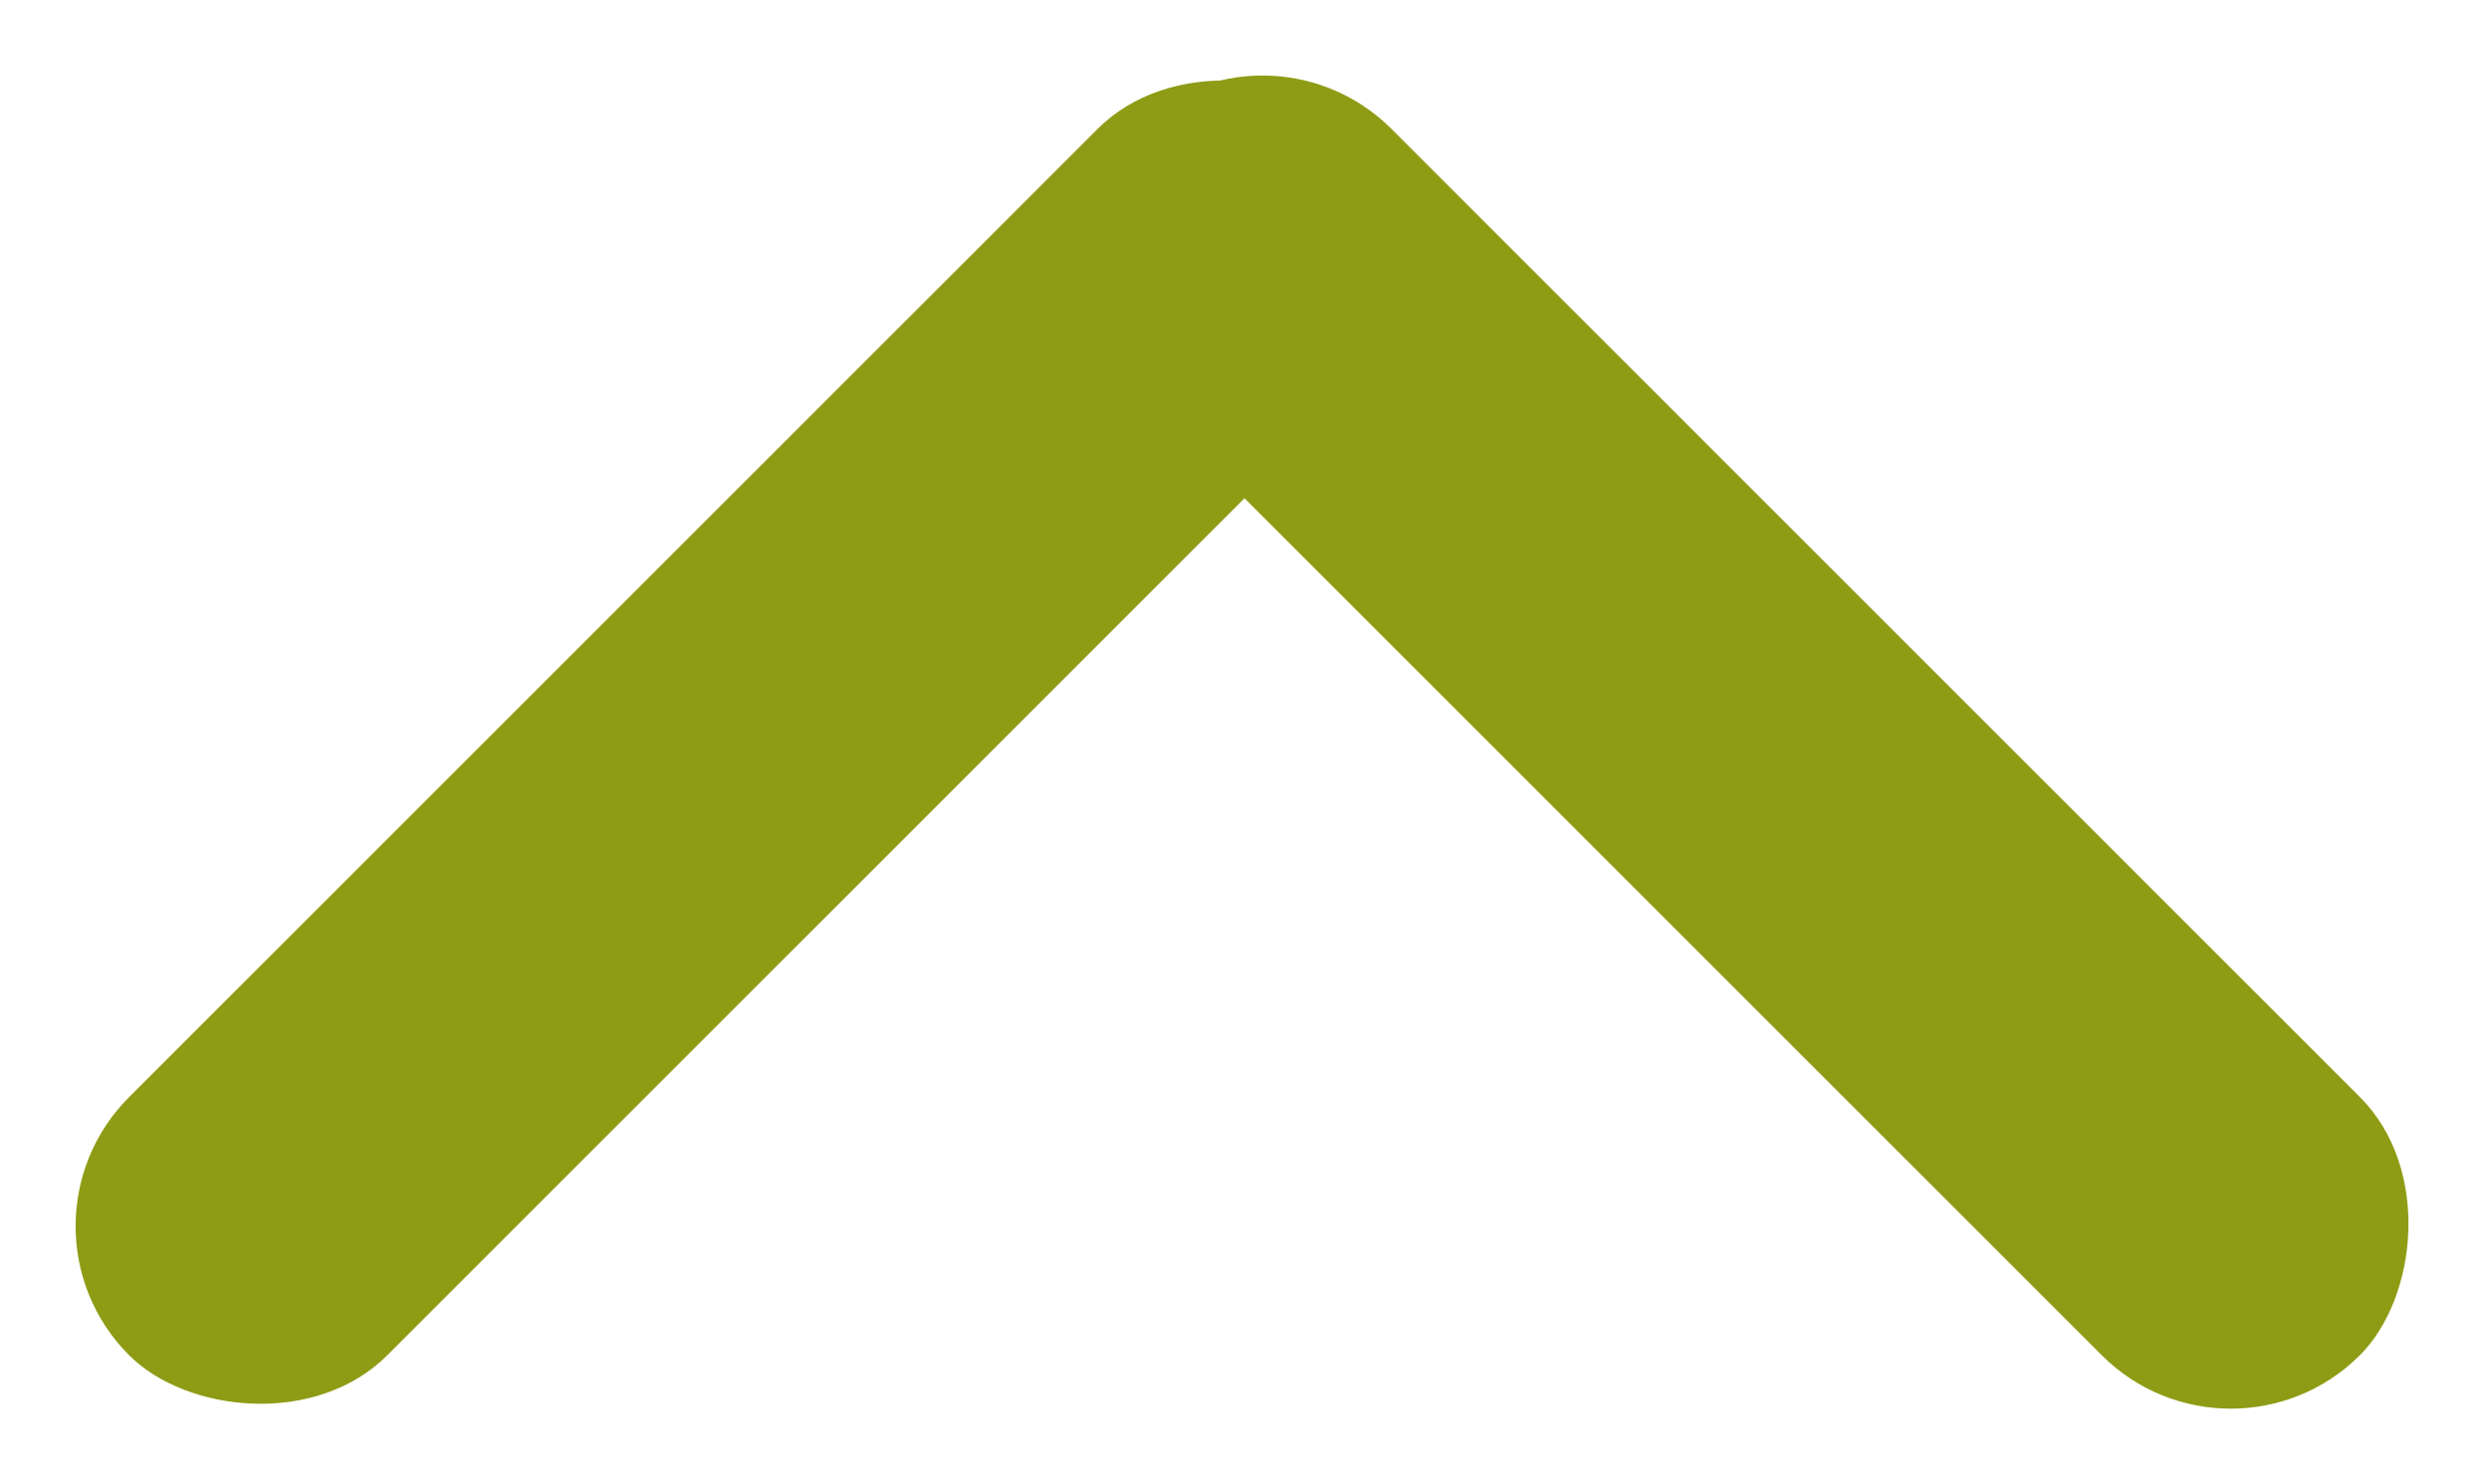
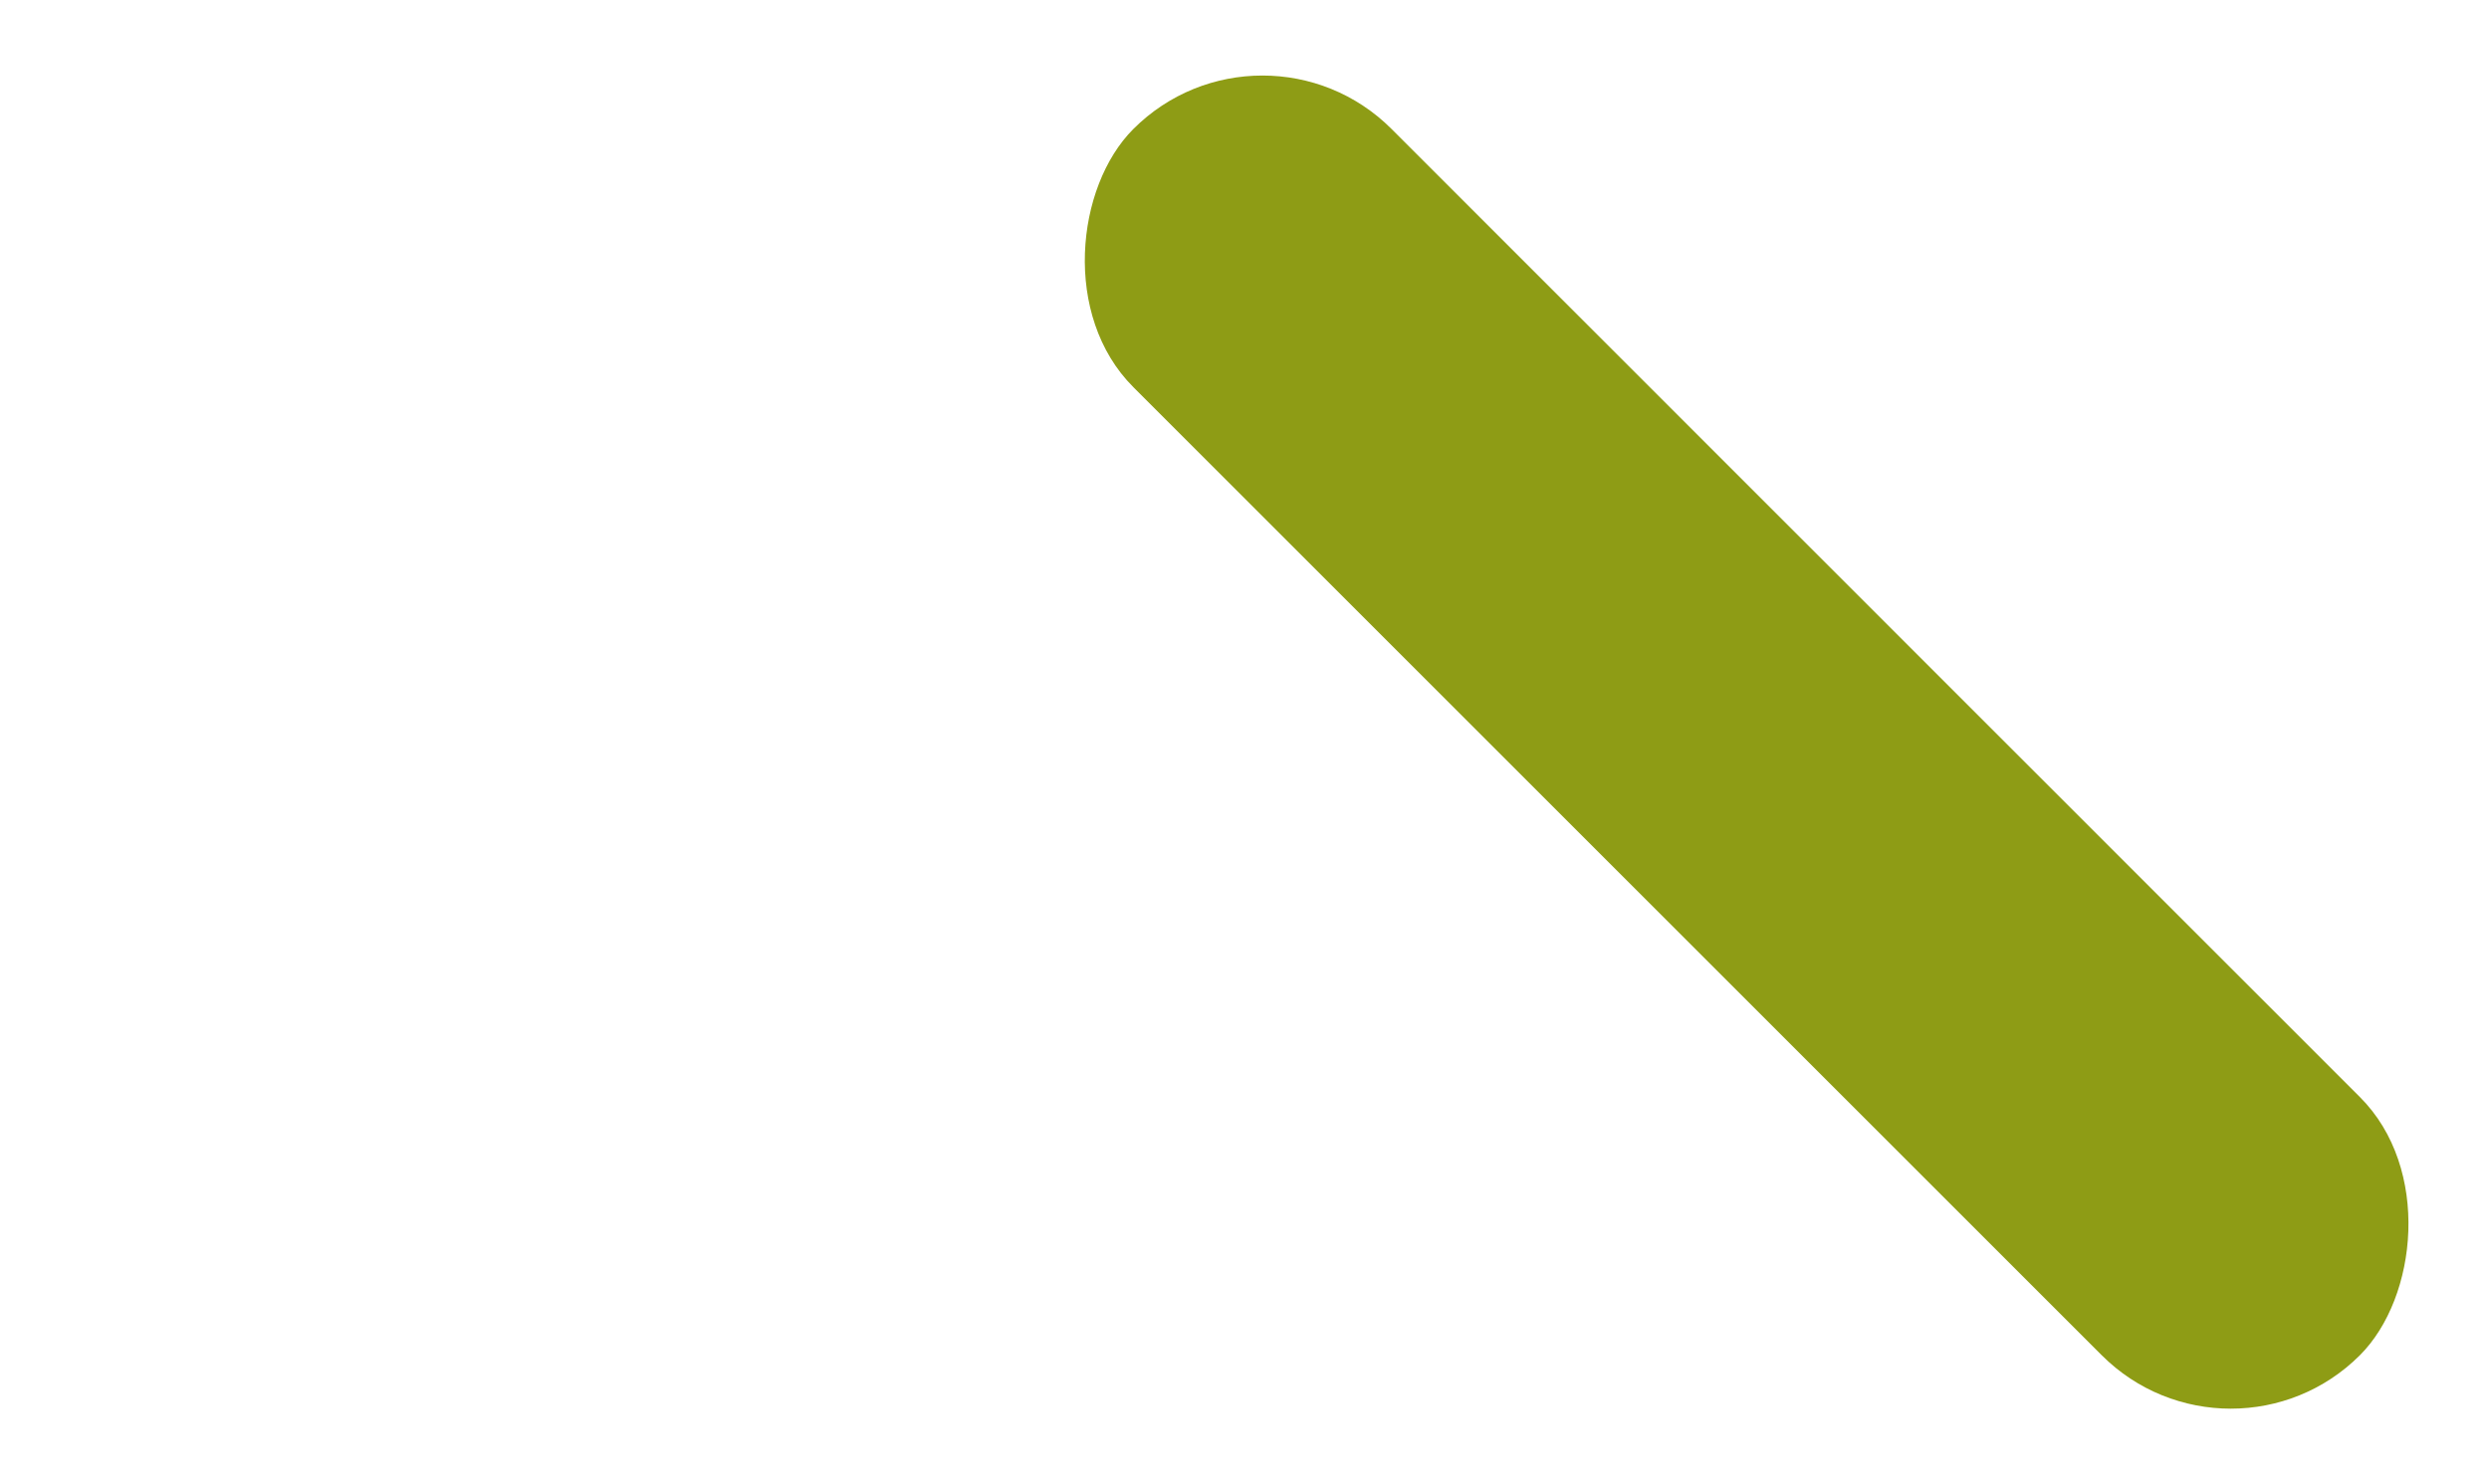
<svg xmlns="http://www.w3.org/2000/svg" width="27.263" height="16.263">
  <g fill="#8e9c15" data-name="Gruppe 304" transform="rotate(-90 -136.868 455.147)">
    <rect width="19" height="4" data-name="Rechteck 43" rx="2" transform="rotate(-45 895.129 -56.341)" />
-     <rect width="19" height="4" data-name="Rechteck 44" rx="2" transform="rotate(45 -562.203 663.987)" />
  </g>
</svg>